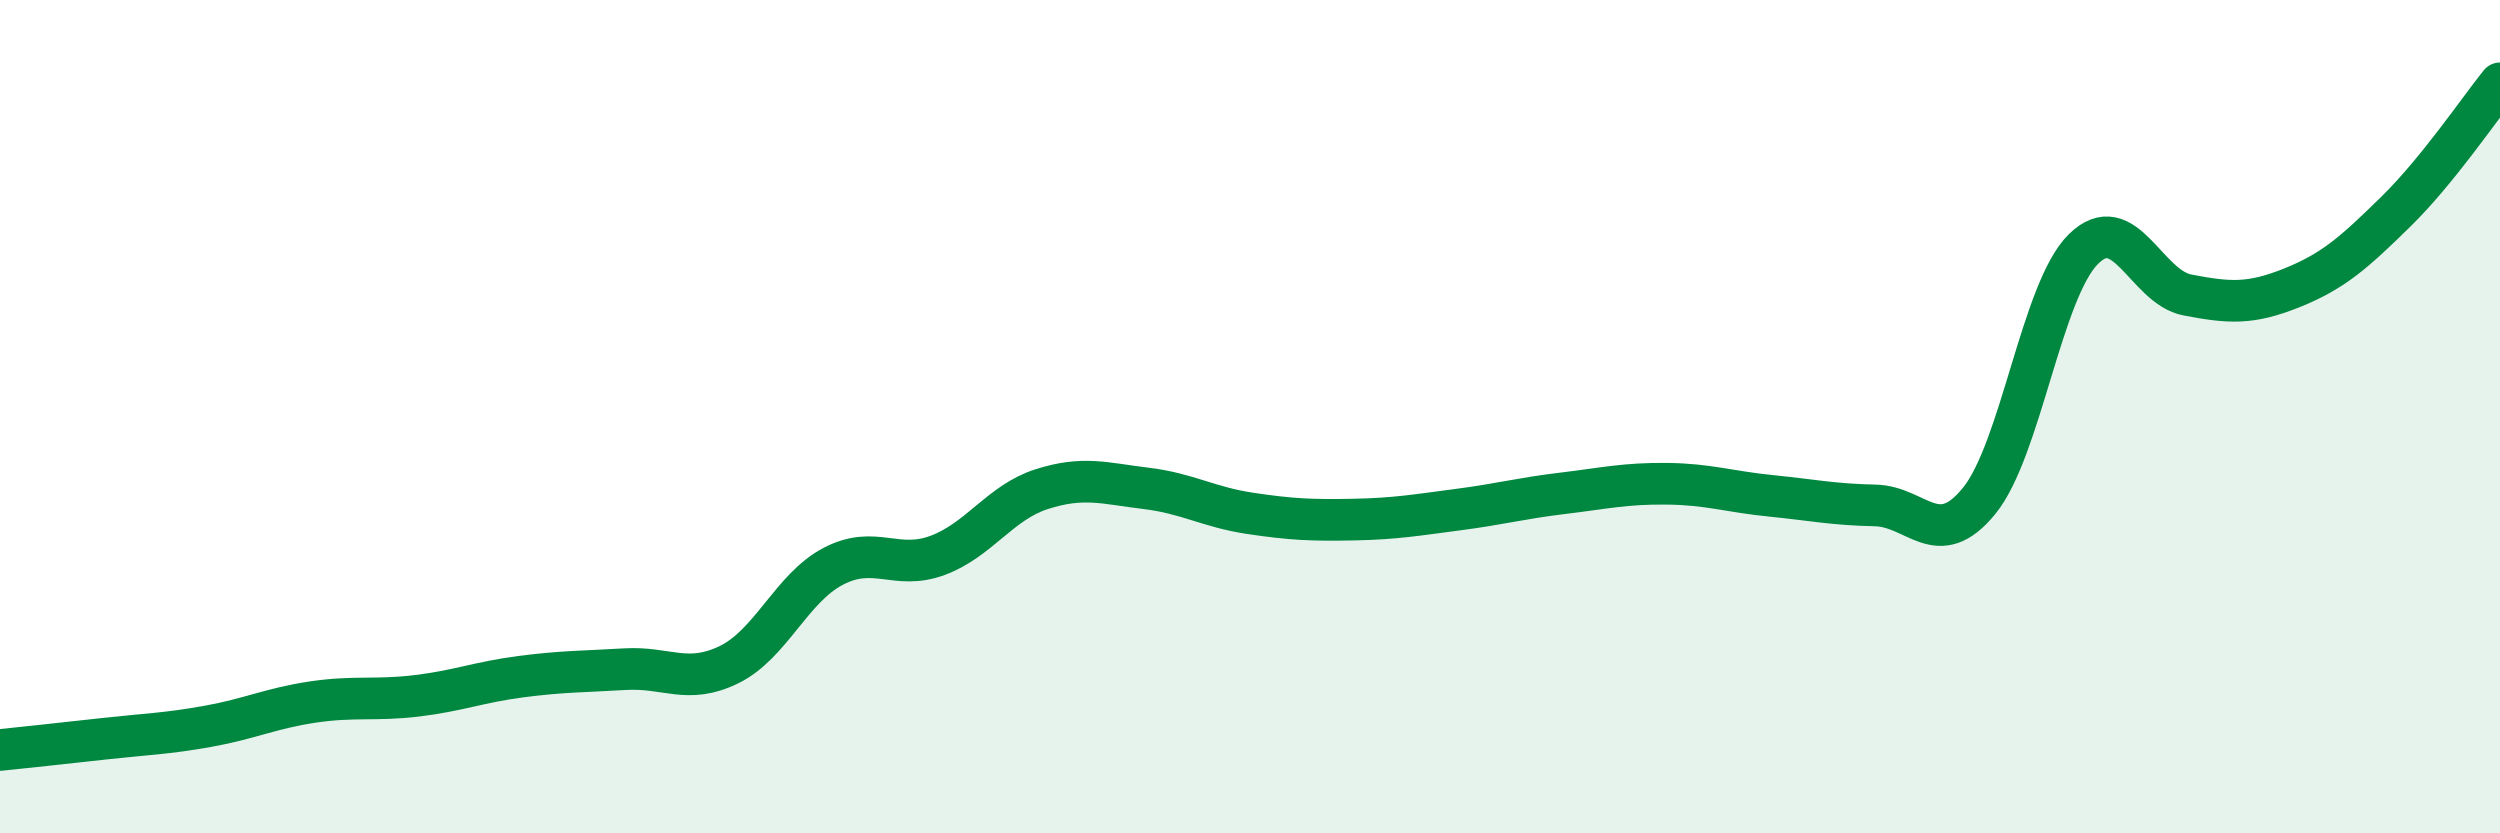
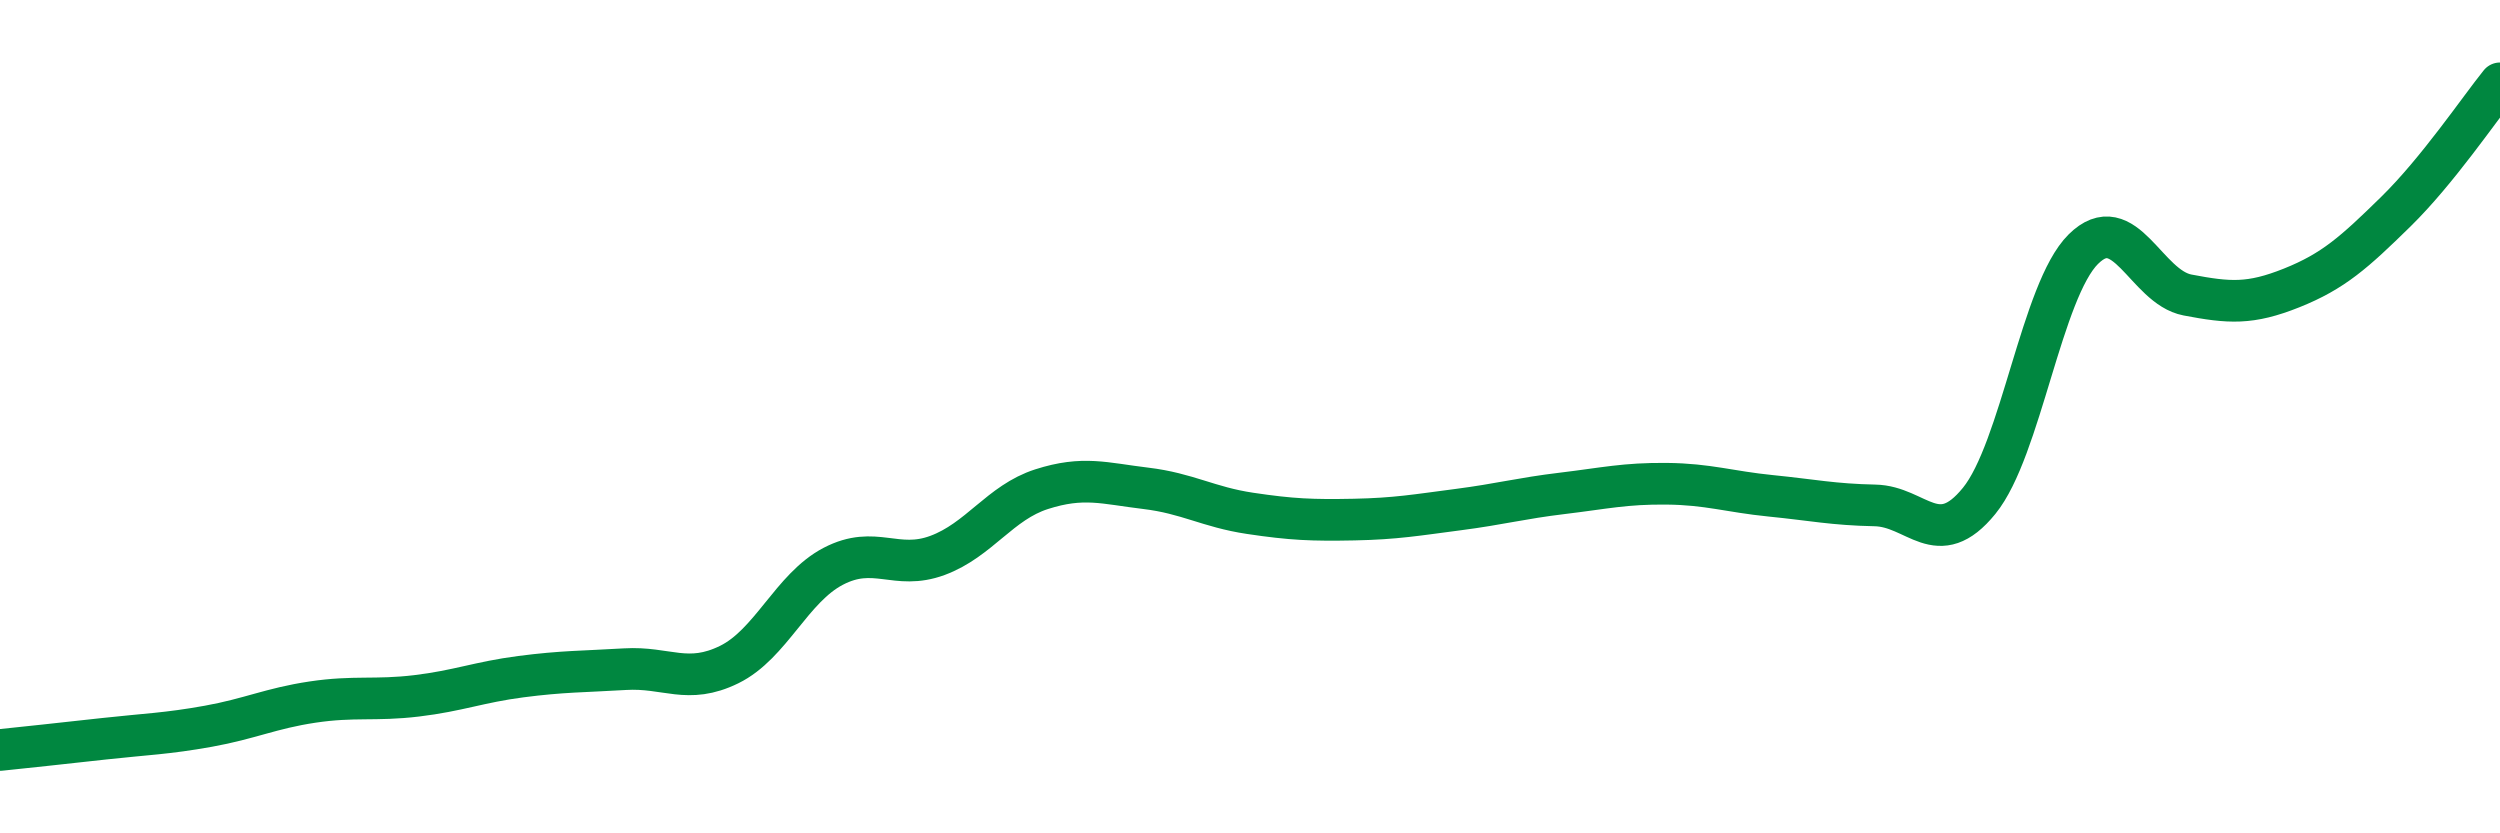
<svg xmlns="http://www.w3.org/2000/svg" width="60" height="20" viewBox="0 0 60 20">
-   <path d="M 0,18 C 0.5,17.95 1.5,17.84 2.5,17.73 C 3.5,17.62 4,17.61 5,17.43 C 6,17.25 6.5,17 7.5,16.85 C 8.5,16.7 9,16.82 10,16.7 C 11,16.58 11.5,16.37 12.5,16.24 C 13.5,16.11 14,16.12 15,16.06 C 16,16 16.5,16.44 17.5,15.95 C 18.5,15.46 19,14.11 20,13.59 C 21,13.07 21.5,13.7 22.5,13.33 C 23.5,12.96 24,12.06 25,11.74 C 26,11.42 26.5,11.6 27.5,11.72 C 28.5,11.84 29,12.17 30,12.32 C 31,12.47 31.5,12.49 32.5,12.47 C 33.5,12.45 34,12.36 35,12.23 C 36,12.1 36.5,11.96 37.5,11.84 C 38.5,11.72 39,11.6 40,11.61 C 41,11.62 41.5,11.8 42.5,11.9 C 43.5,12 44,12.11 45,12.13 C 46,12.15 46.5,13.25 47.5,12.02 C 48.5,10.79 49,6.97 50,5.98 C 51,4.99 51.5,6.89 52.5,7.08 C 53.5,7.27 54,7.31 55,6.91 C 56,6.51 56.5,6.06 57.5,5.08 C 58.5,4.1 59.5,2.62 60,2L60 20L0 20Z" fill="#008740" opacity="0.1" stroke-linecap="round" stroke-linejoin="round" />
  <path d="M 0,18 C 0.5,17.95 1.5,17.84 2.5,17.73 C 3.5,17.62 4,17.61 5,17.43 C 6,17.25 6.5,17 7.5,16.85 C 8.5,16.7 9,16.82 10,16.7 C 11,16.58 11.5,16.37 12.5,16.24 C 13.5,16.11 14,16.12 15,16.06 C 16,16 16.5,16.44 17.5,15.95 C 18.5,15.46 19,14.11 20,13.59 C 21,13.07 21.5,13.7 22.5,13.33 C 23.5,12.96 24,12.06 25,11.74 C 26,11.42 26.5,11.6 27.5,11.72 C 28.5,11.84 29,12.17 30,12.32 C 31,12.47 31.5,12.49 32.5,12.47 C 33.5,12.45 34,12.36 35,12.23 C 36,12.1 36.5,11.96 37.5,11.84 C 38.5,11.72 39,11.6 40,11.61 C 41,11.62 41.5,11.8 42.5,11.9 C 43.5,12 44,12.11 45,12.13 C 46,12.15 46.5,13.25 47.5,12.02 C 48.5,10.79 49,6.97 50,5.98 C 51,4.99 51.5,6.89 52.5,7.08 C 53.5,7.27 54,7.31 55,6.91 C 56,6.51 56.5,6.06 57.5,5.08 C 58.5,4.1 59.5,2.62 60,2" stroke="#008740" stroke-width="1" fill="none" stroke-linecap="round" stroke-linejoin="round" />
</svg>